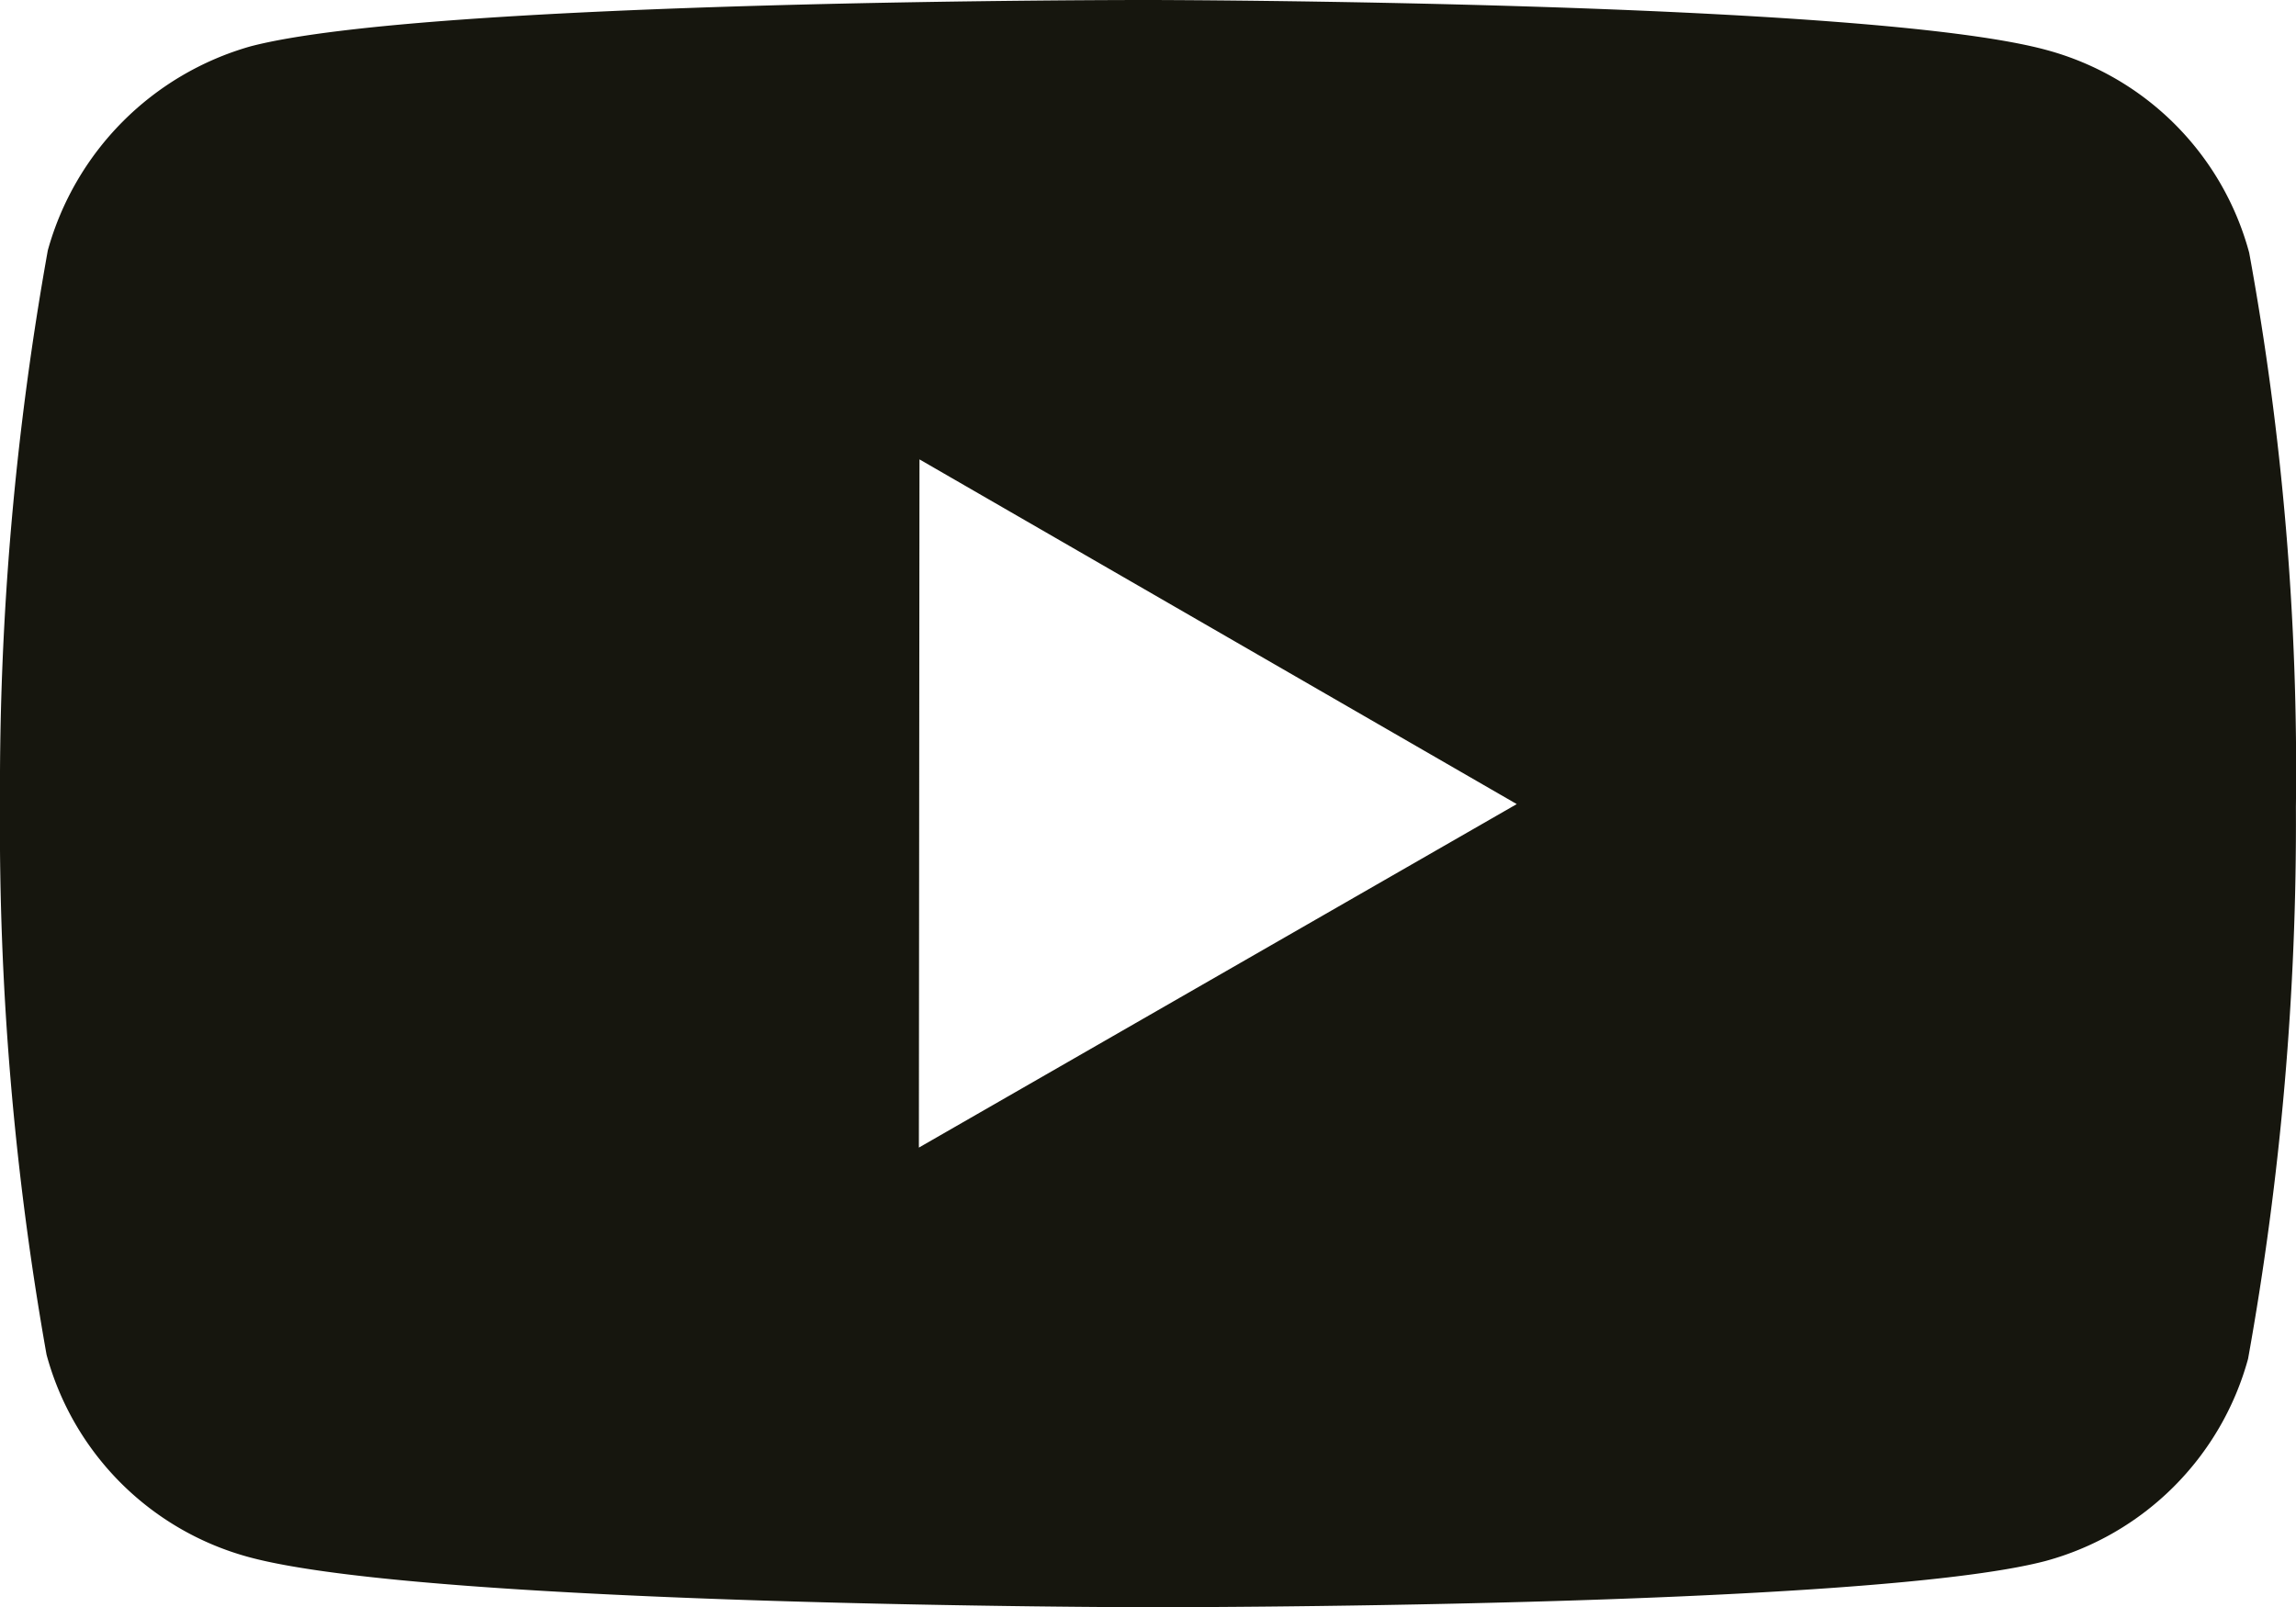
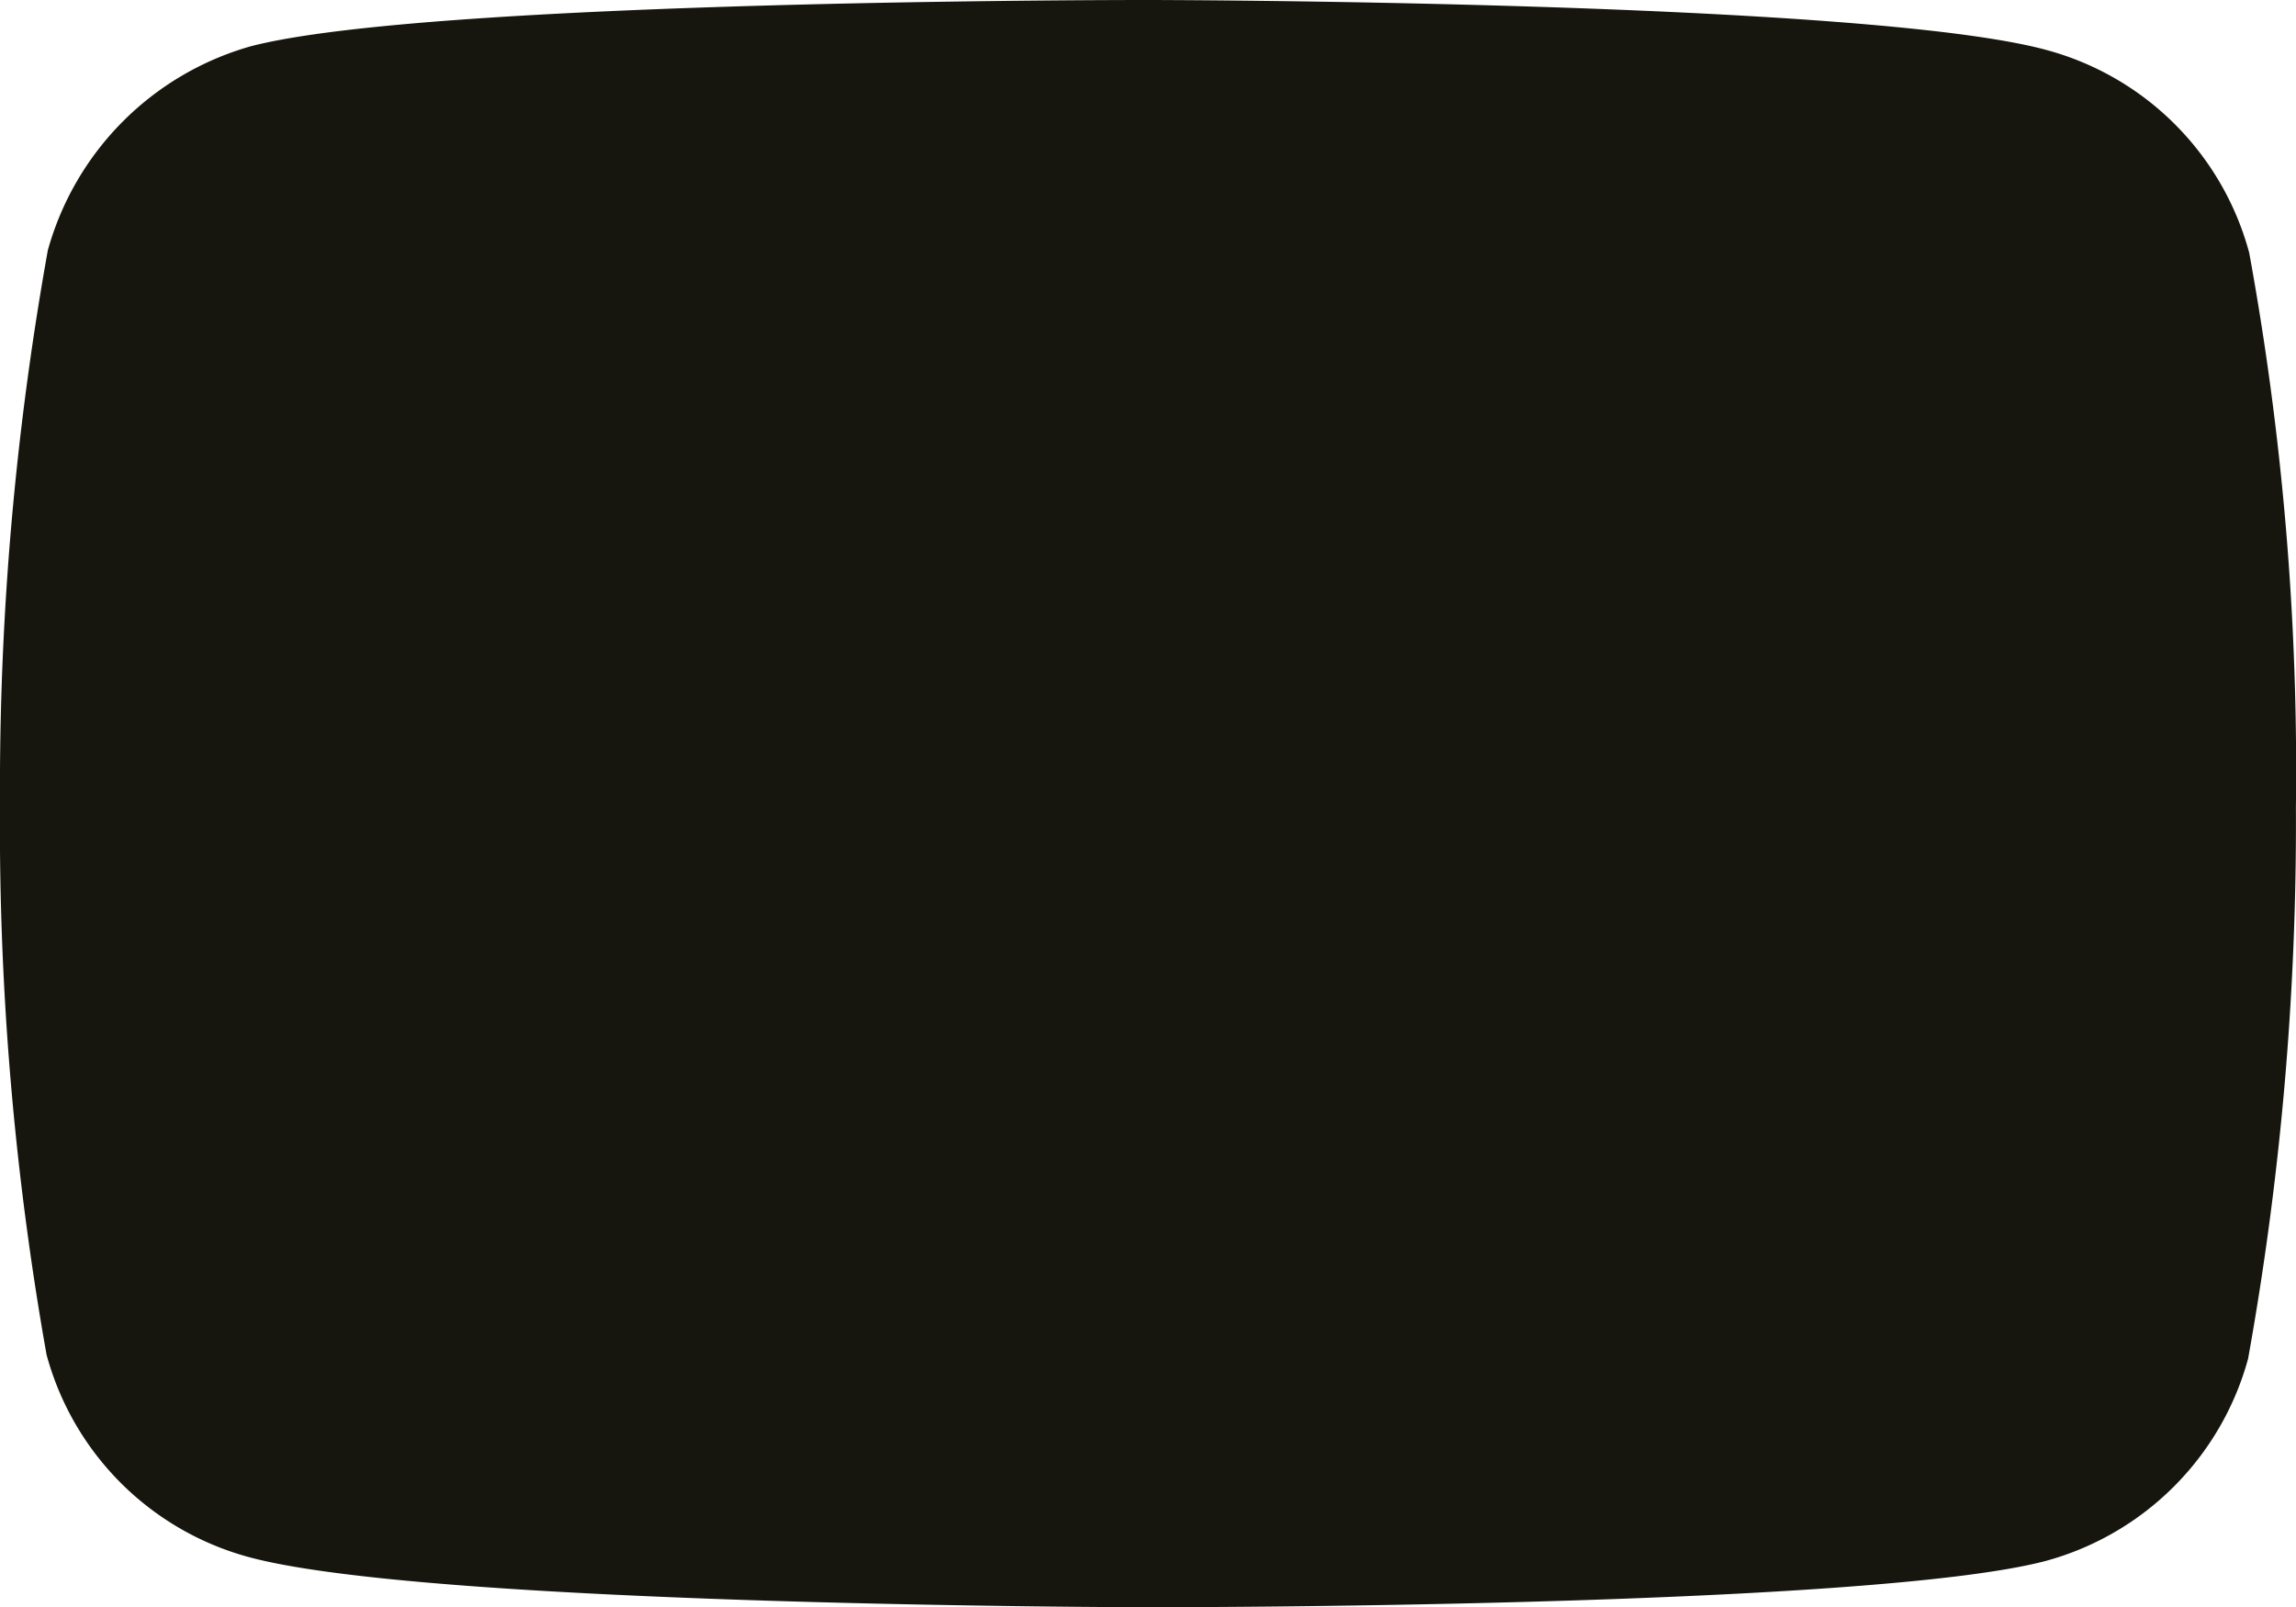
<svg xmlns="http://www.w3.org/2000/svg" width="26.686" height="18.683">
-   <path d="M26.685 9.379a35.171 35.171 0 01-.556 6.416 3.353 3.353 0 01-2.356 2.351c-2.088.547-10.441.537-10.441.537S5 18.673 2.892 18.1a3.341 3.341 0 01-2.351-2.353A35.113 35.113 0 010 9.328a35.329 35.329 0 01.556-6.419A3.413 3.413 0 012.911.539C5-.009 13.352 0 13.352 0s8.353.009 10.441.583a3.341 3.341 0 012.349 2.355 33.445 33.445 0 01.543 6.441zm-9.056-.032L10.687 5.34l-.007 8z" fill="#16160e" />
+   <path d="M26.685 9.379a35.171 35.171 0 01-.556 6.416 3.353 3.353 0 01-2.356 2.351c-2.088.547-10.441.537-10.441.537S5 18.673 2.892 18.1a3.341 3.341 0 01-2.351-2.353A35.113 35.113 0 010 9.328a35.329 35.329 0 01.556-6.419A3.413 3.413 0 012.911.539C5-.009 13.352 0 13.352 0s8.353.009 10.441.583a3.341 3.341 0 012.349 2.355 33.445 33.445 0 01.543 6.441zm-9.056-.032L10.687 5.34z" fill="#16160e" />
</svg>